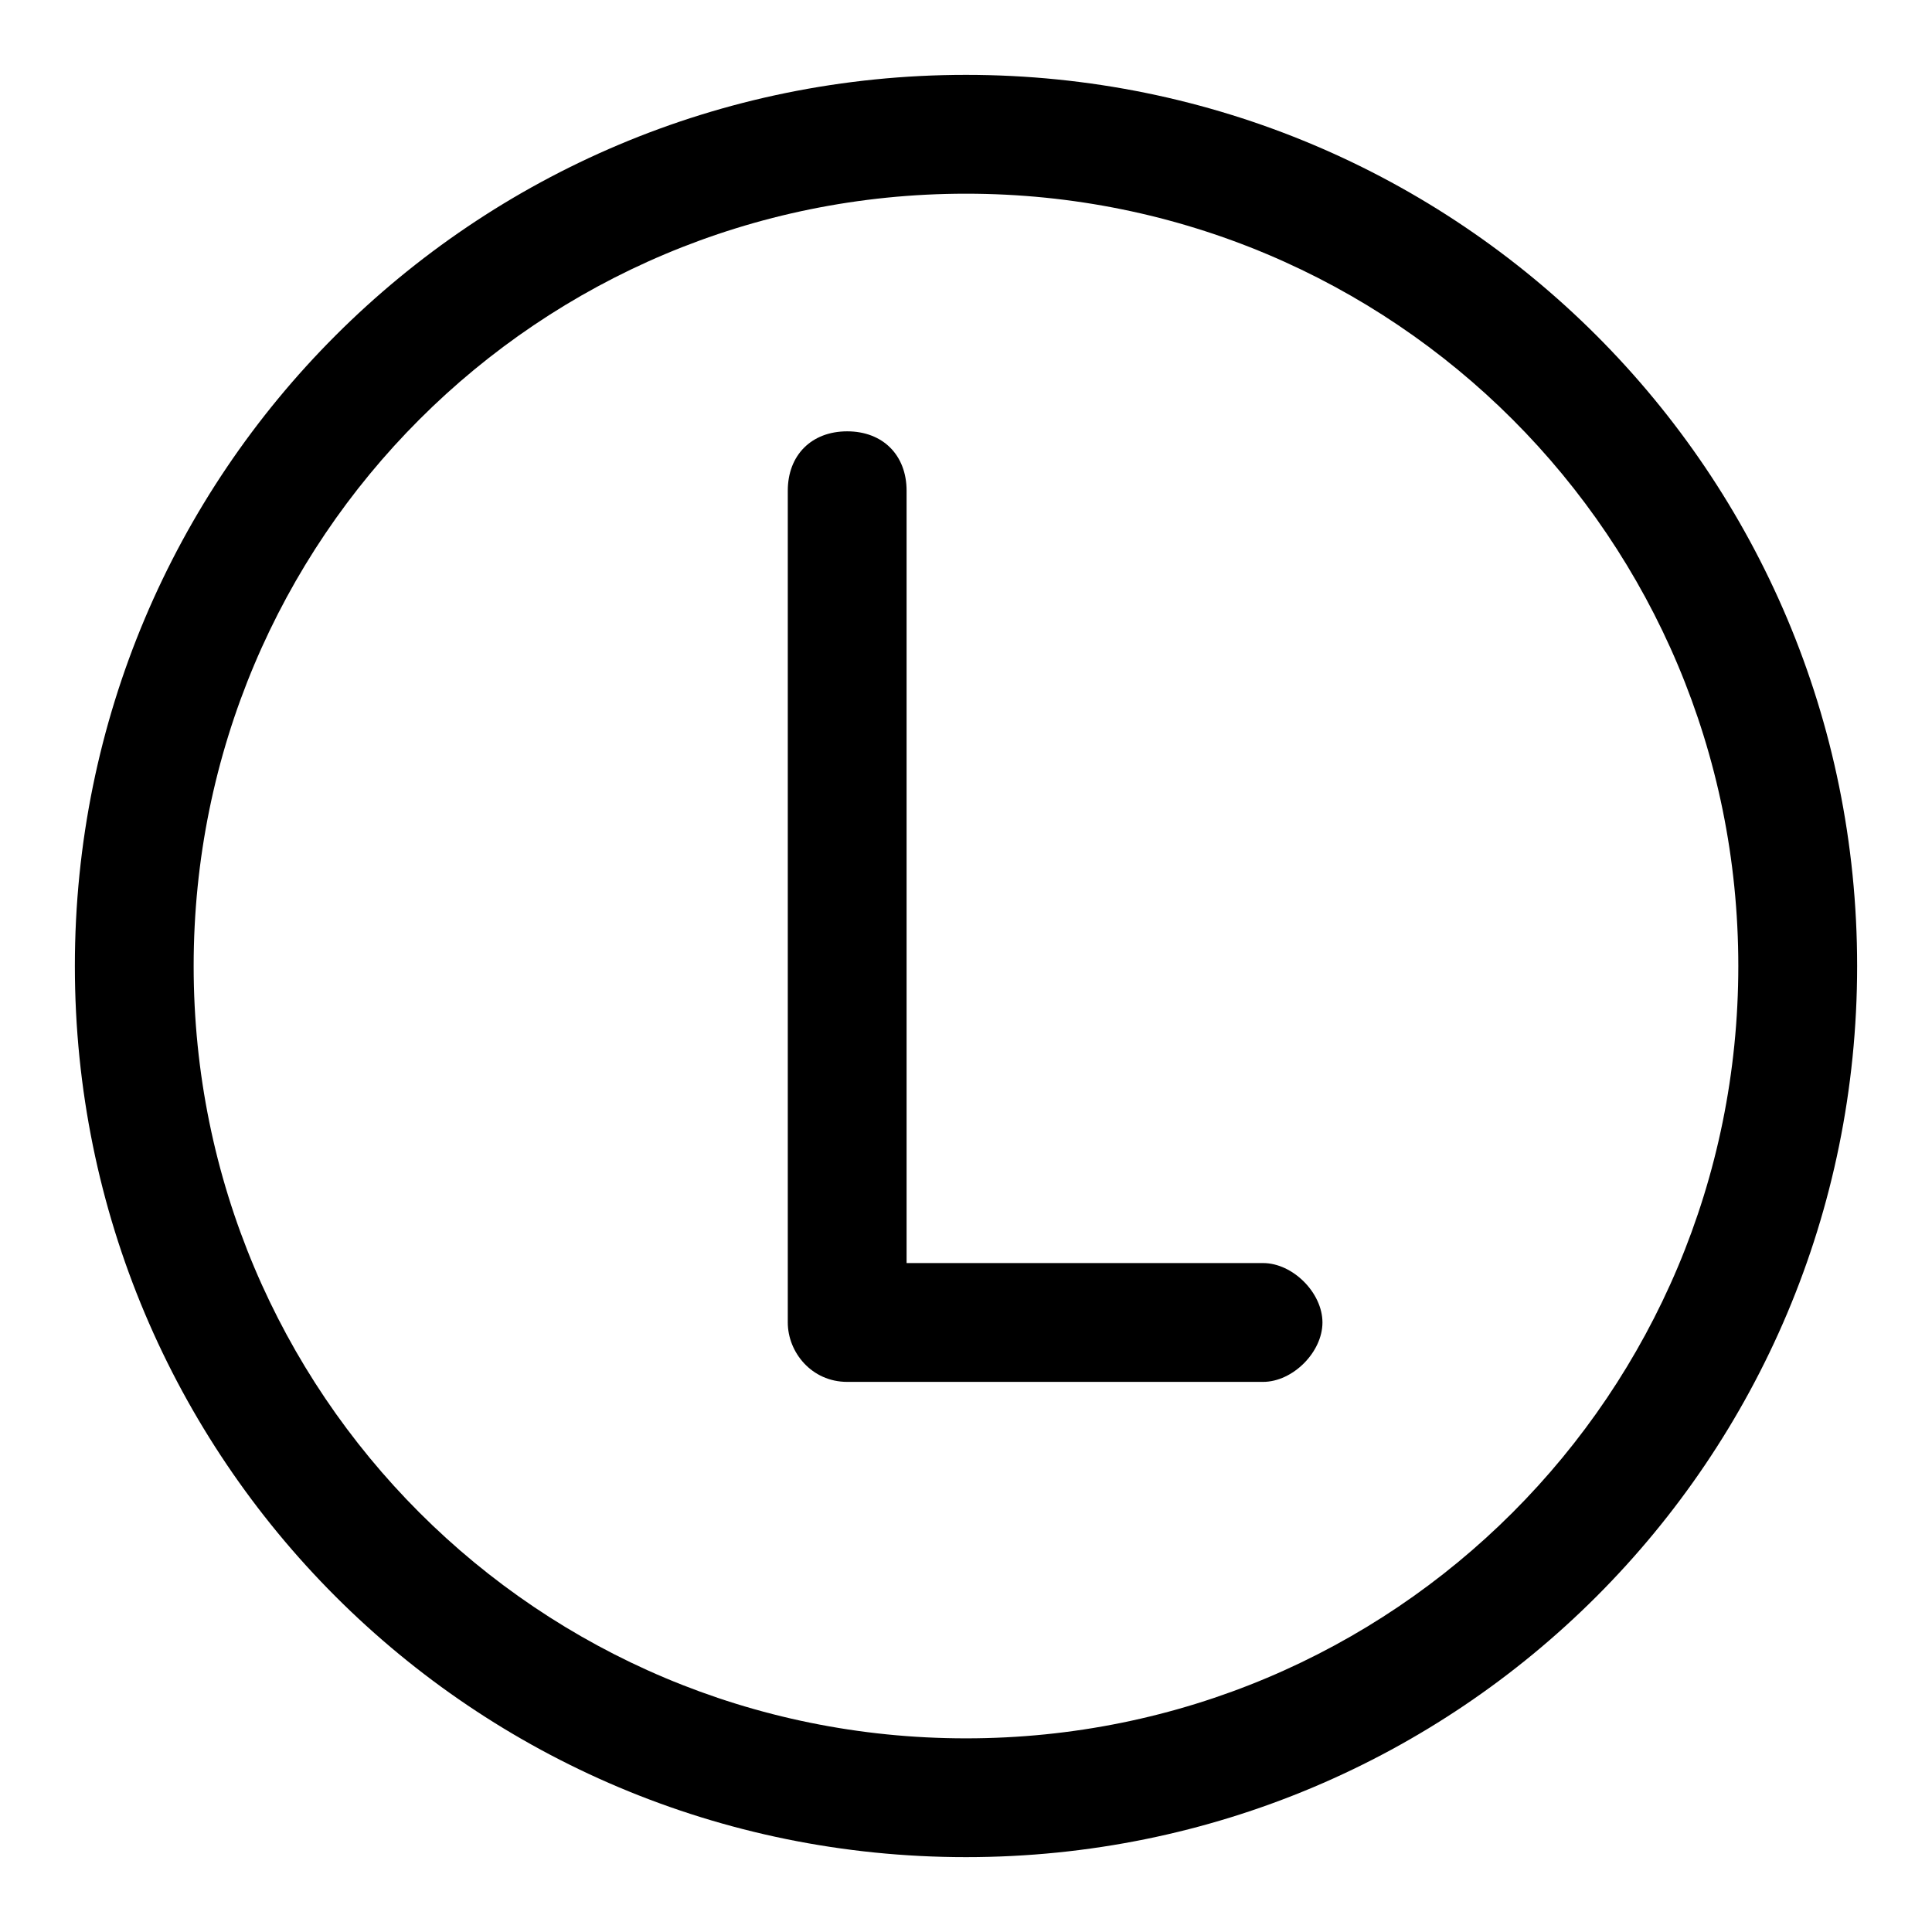
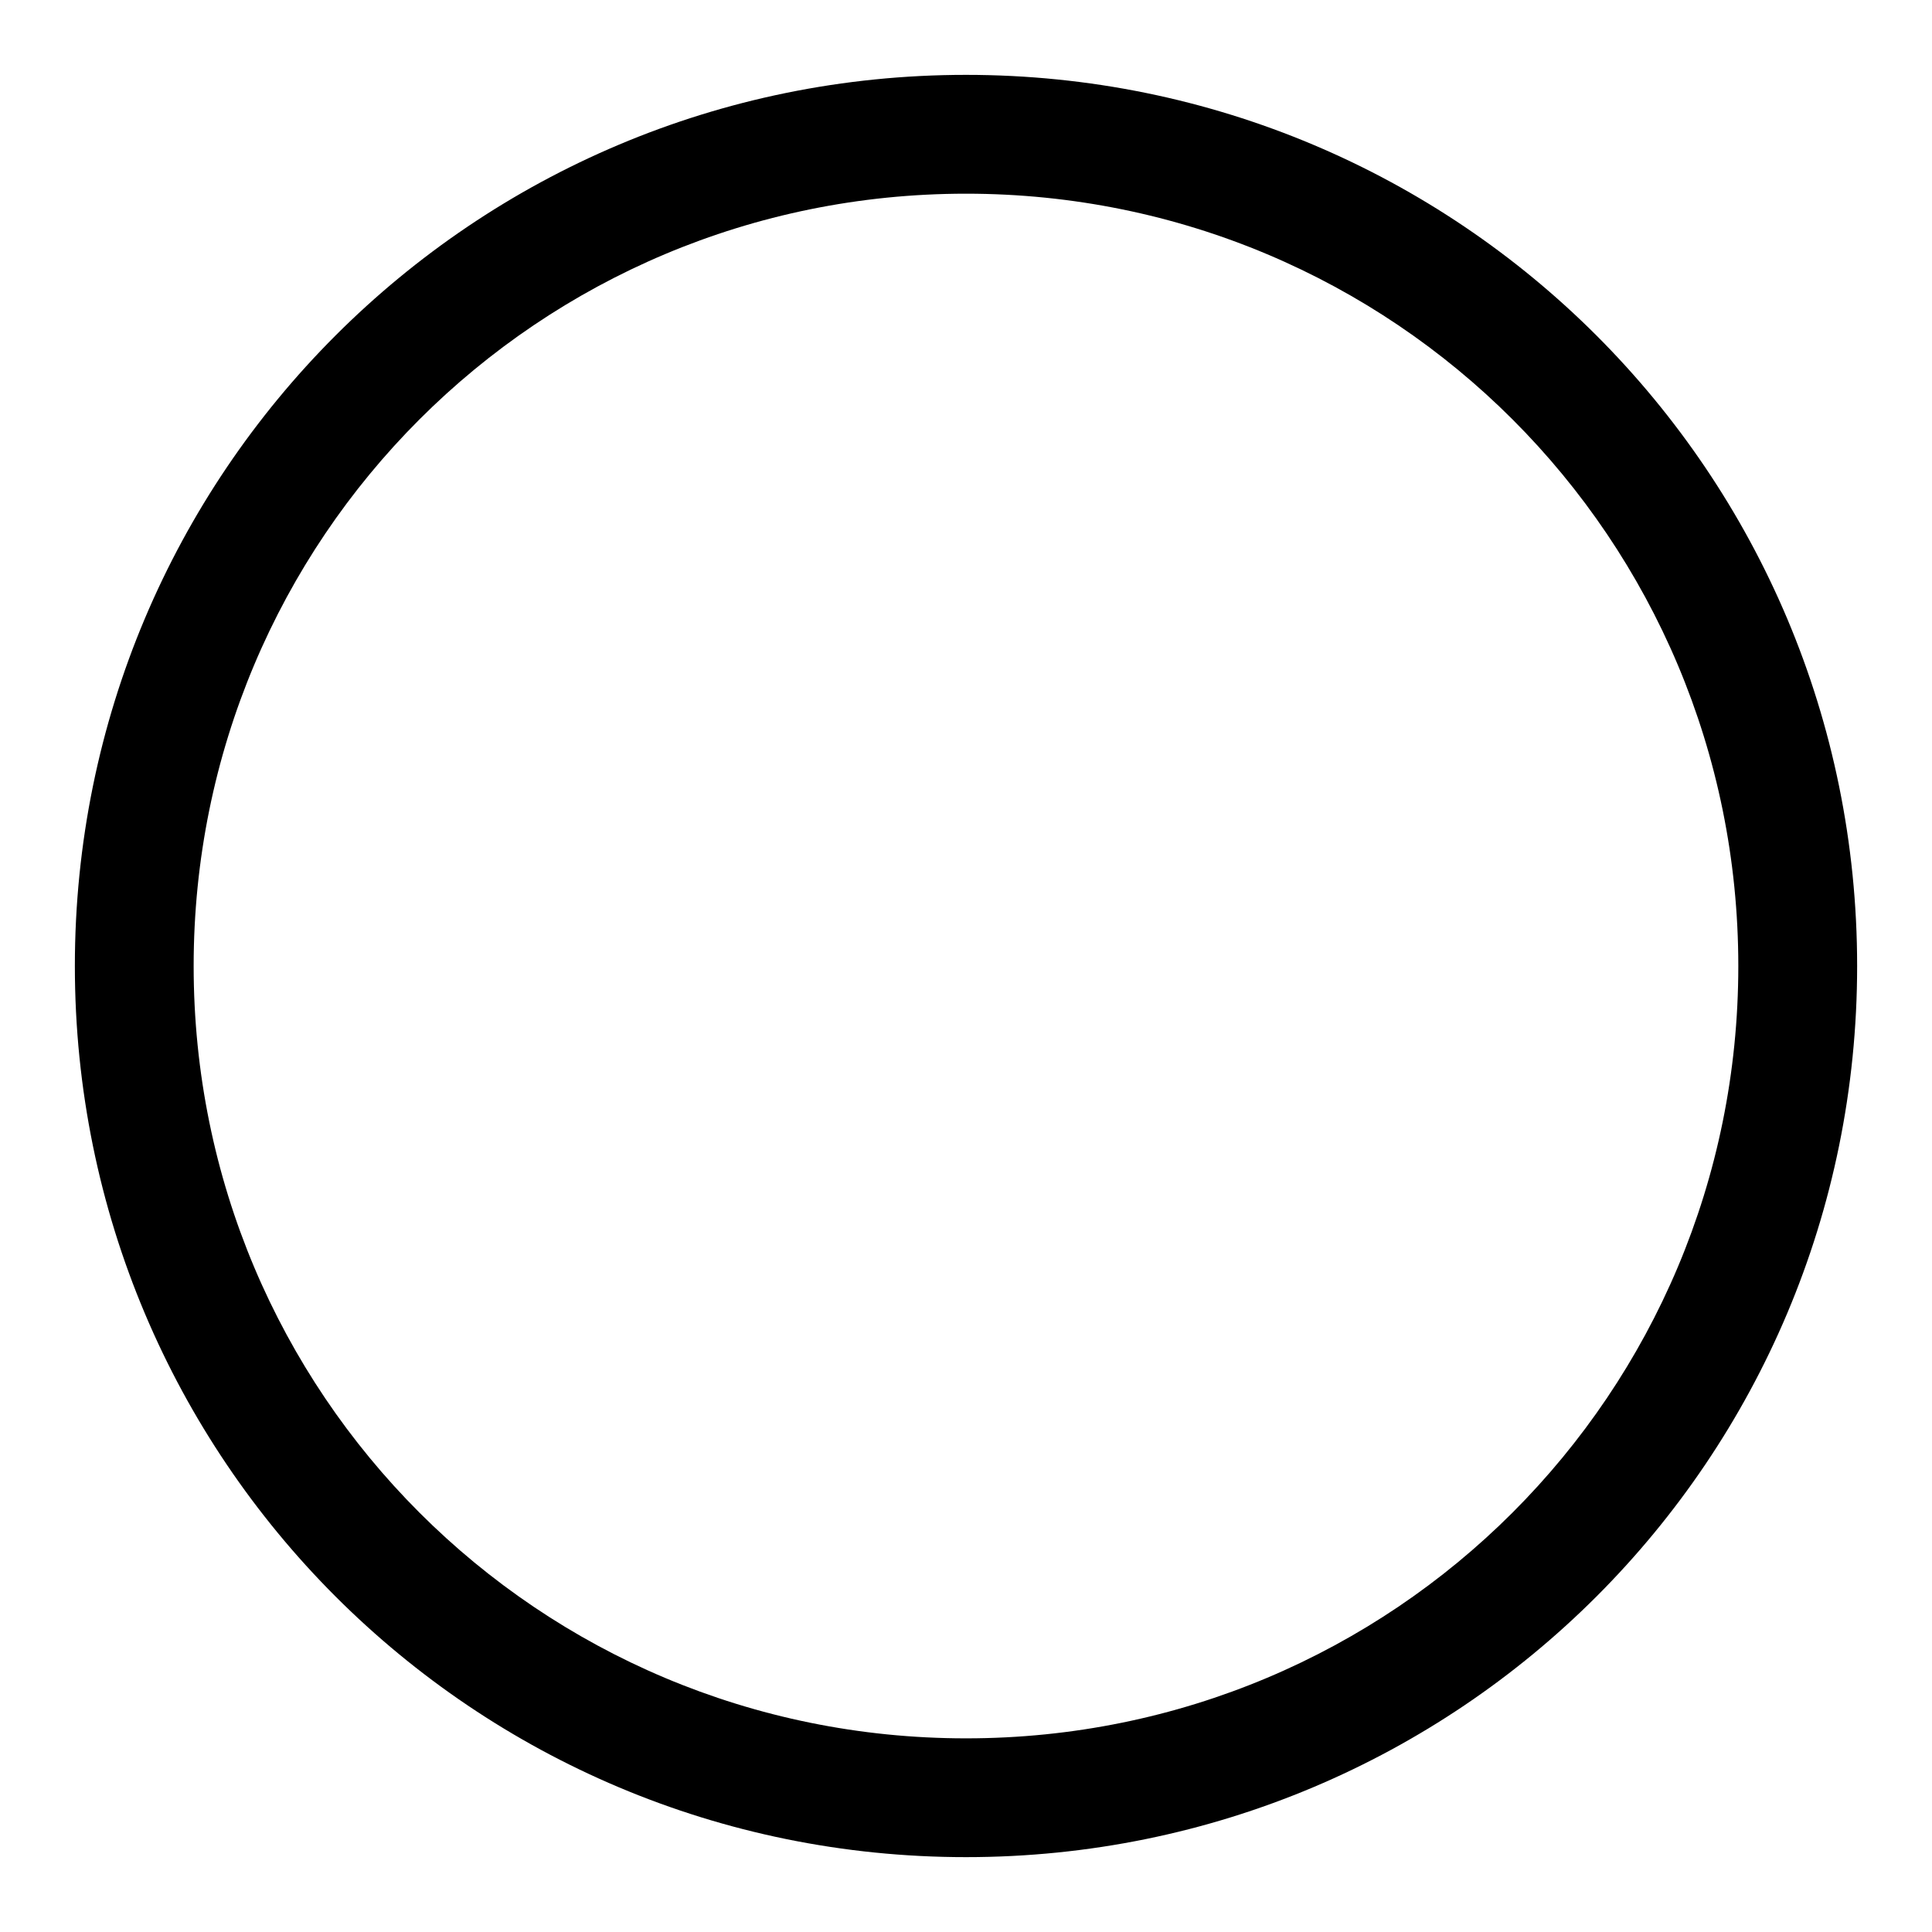
<svg xmlns="http://www.w3.org/2000/svg" fill="#000000" width="800px" height="800px" version="1.1" viewBox="144 144 512 512">
  <g>
    <path d="m400 163.84c-130.68 0-236.16 105.49-236.16 236.16s105.48 236.16 236.16 236.16c130.68 0 236.16-105.48 236.16-236.16 0.004-130.68-105.48-236.16-236.16-236.16zm0 440.84c-113.36 0-204.68-91.316-204.68-204.67 0-113.36 91.316-204.68 204.68-204.68 113.36 0 204.67 91.316 204.67 204.67 0 113.36-91.316 204.68-204.67 204.68z" />
-     <path d="m478.72 478.72h-94.465v-204.67c0-9.445-6.297-15.742-15.742-15.742-9.445 0-15.742 6.297-15.742 15.742v220.42c0 7.871 6.297 15.742 15.742 15.742h110.21c7.871 0 15.742-7.871 15.742-15.742 0-7.875-7.871-15.746-15.742-15.746z" />
  </g>
</svg>